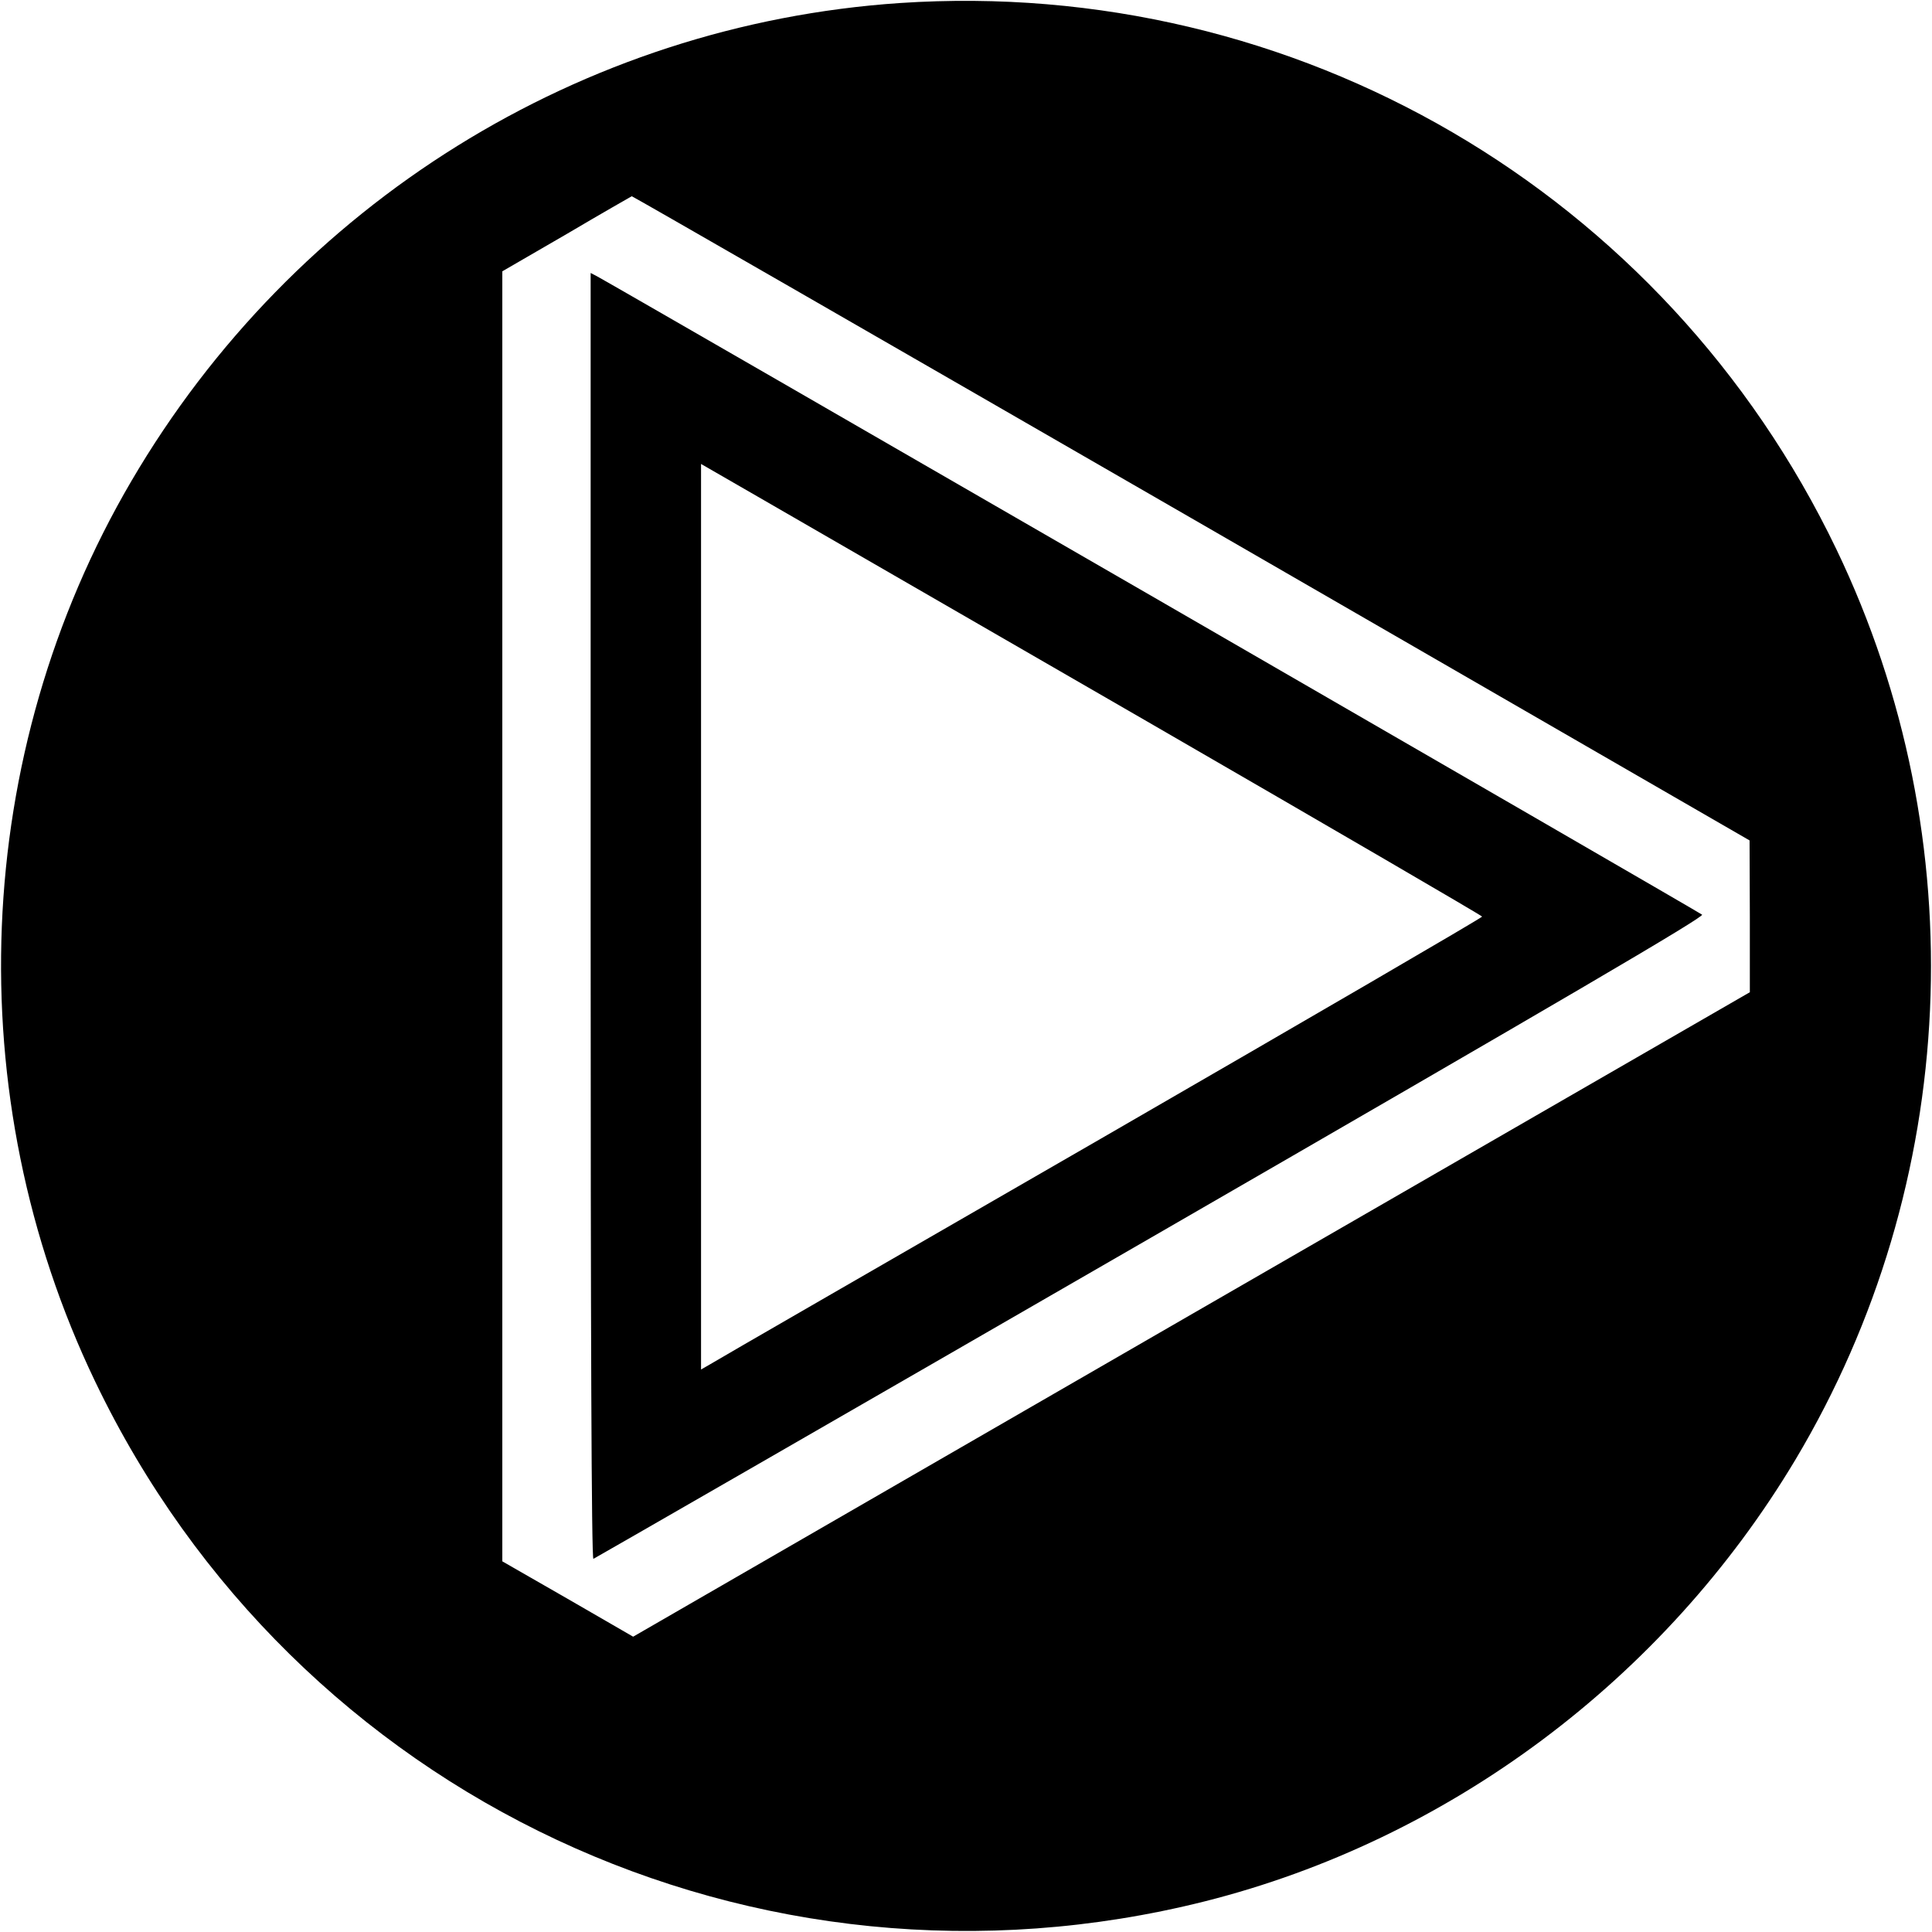
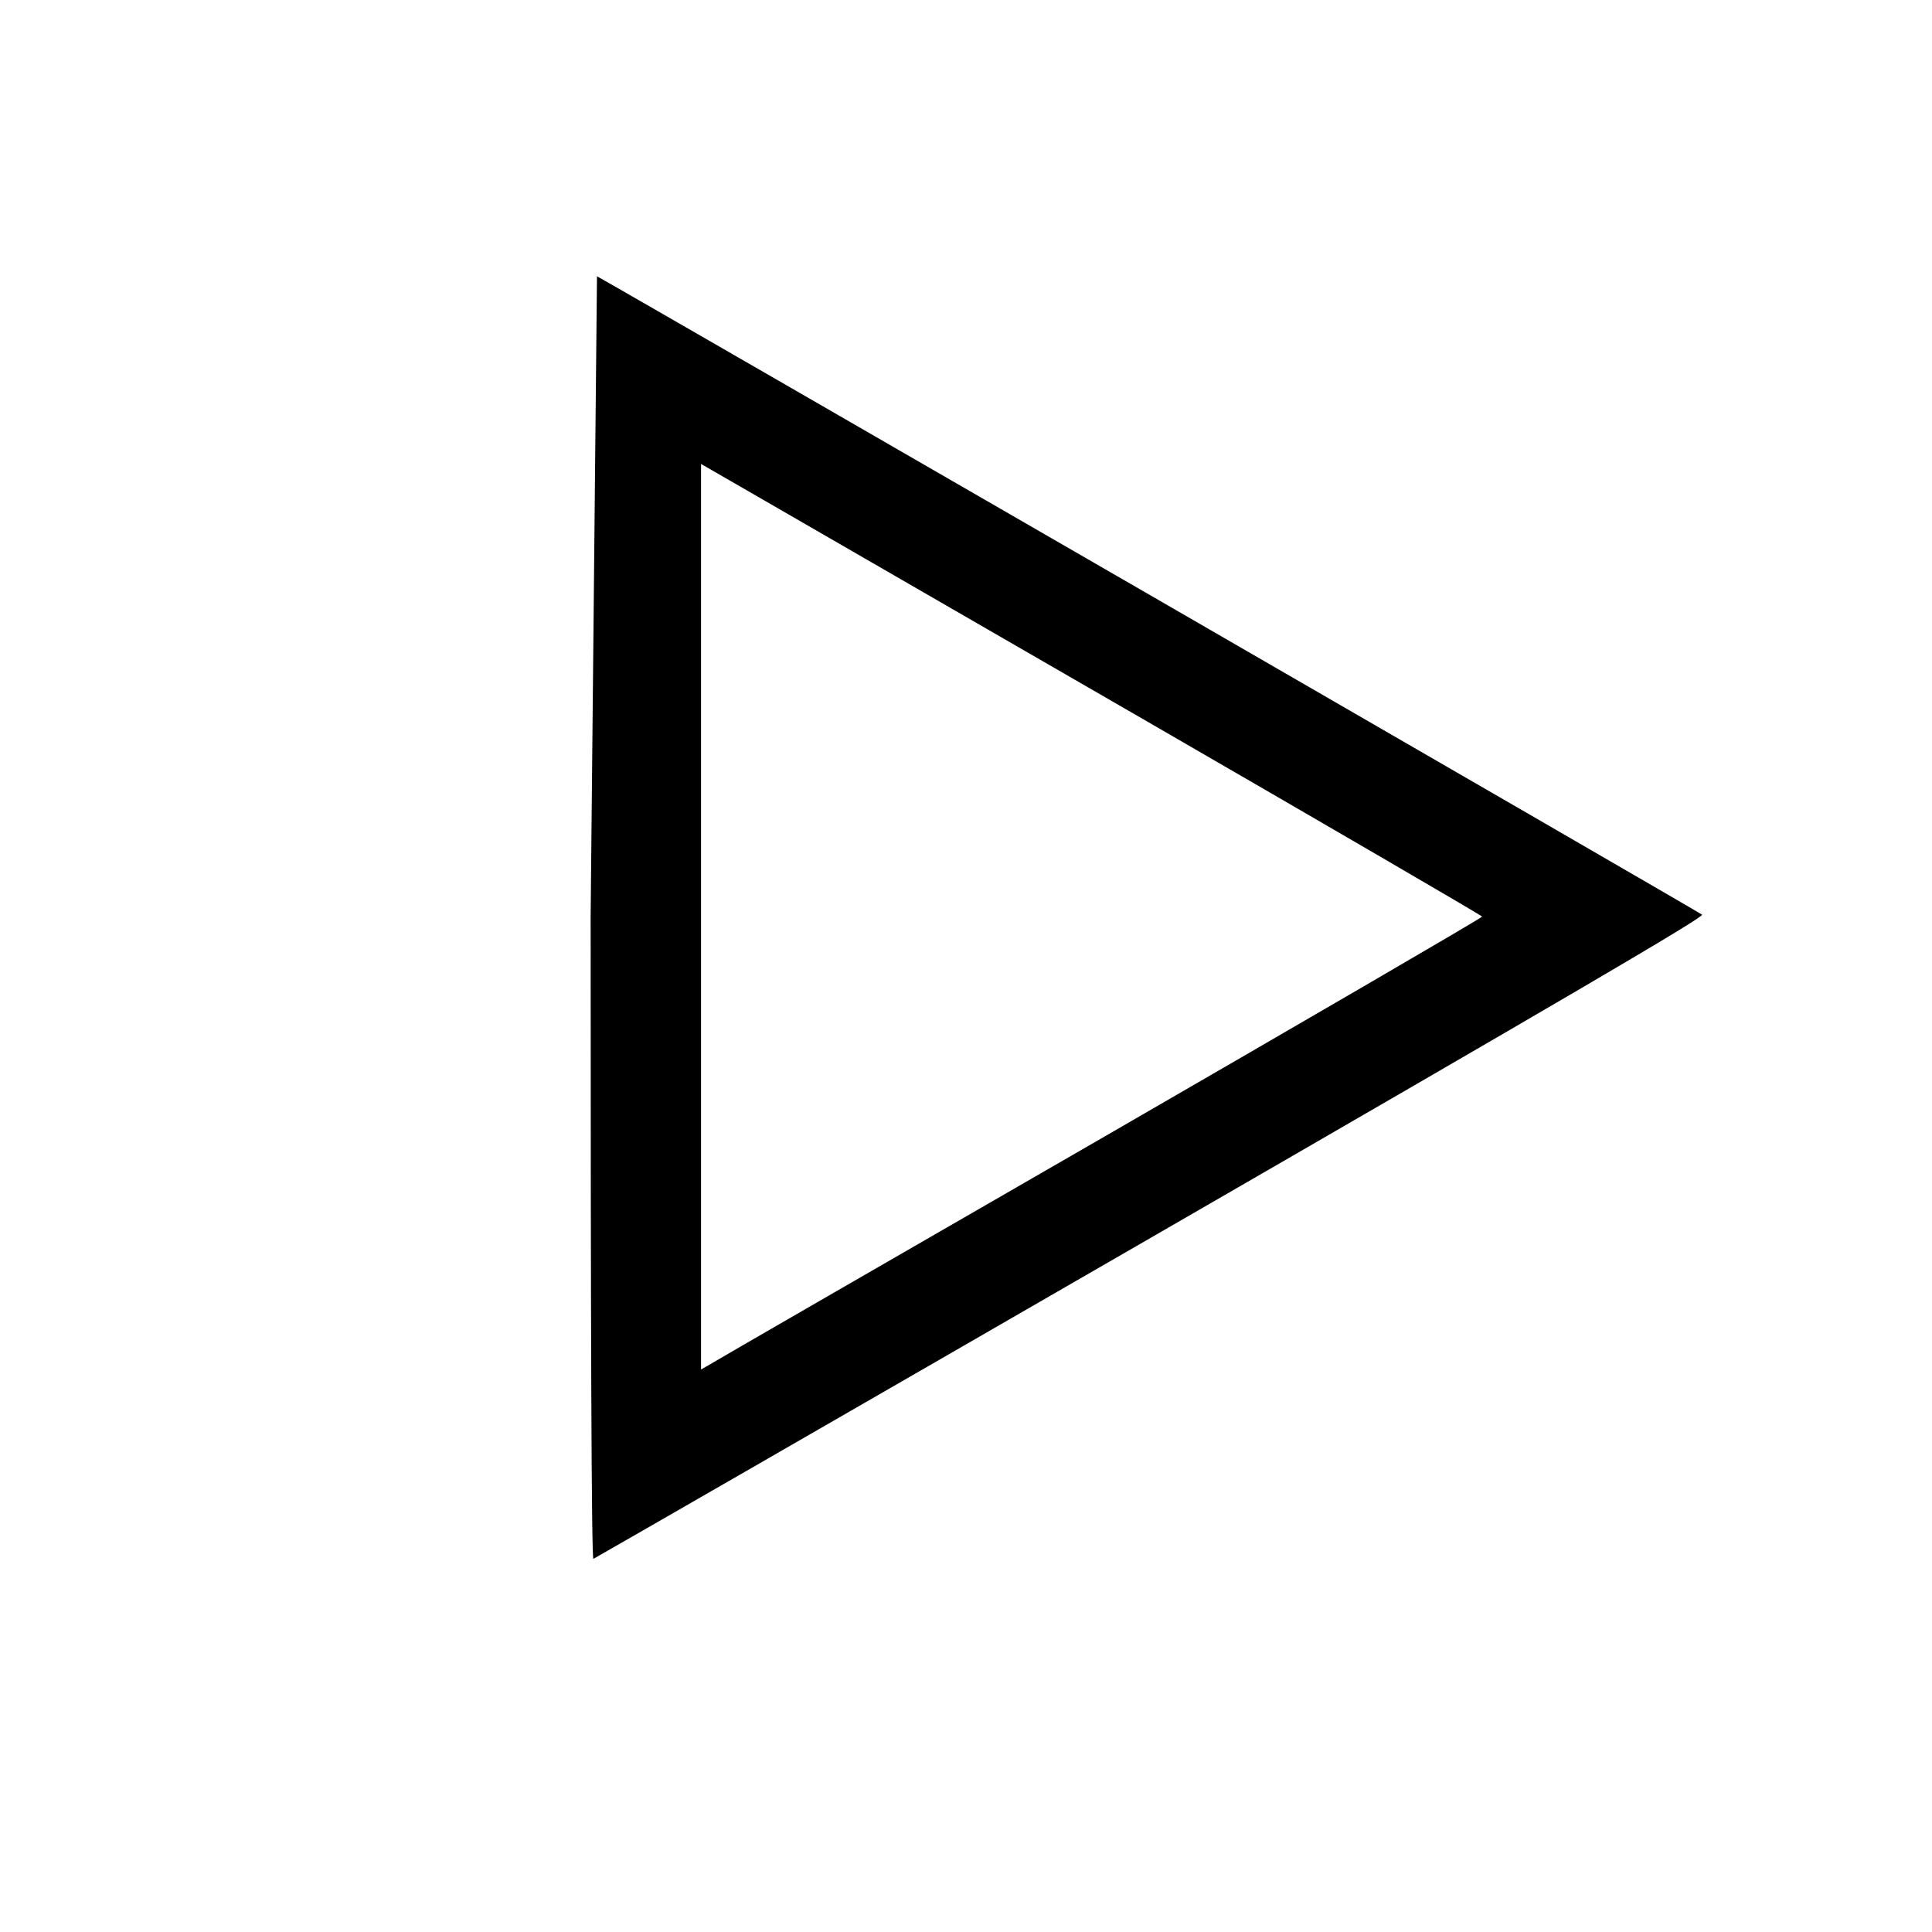
<svg xmlns="http://www.w3.org/2000/svg" version="1.0" width="700pt" height="700pt" viewBox="0 0 700 700" preserveAspectRatio="xMidYMid meet">
  <g transform="translate(0,700) scale(0.1,-0.1)" fill="#000000" stroke="none">
-     <path d="M3260 6989 c-1153 -78 -2195 -726 -2784 -1732 -579 -988 -629 -2226 -131 -3263 723 -1508 2396 -2291 4020 -1883 886 223 1665 806 2140 1600 597 1000 654 2246 149 3298 -622 1296 -1959 2076 -3394 1980z m1056 -1866 l2023 -1168 1 -275 0 -275 -2023 -1167 -2023 -1168 -237 137 -237 136 0 2337 0 2337 233 135 c127 75 234 136 236 137 2 1 914 -524 2027 -1166z" />
-     <path d="M2140 3680 c0 -1489 3 -2330 10 -2328 5 2 914 525 2019 1163 1493 862 2007 1163 1998 1171 -10 9 -3938 2278 -4004 2313 l-23 12 0 -2331z m2018 705 c666 -385 1212 -703 1212 -706 0 -4 -622 -366 -1382 -805 -761 -439 -1398 -806 -1415 -817 l-33 -19 0 1640 0 1641 203 -117 c111 -64 748 -432 1415 -817z" />
+     <path d="M2140 3680 c0 -1489 3 -2330 10 -2328 5 2 914 525 2019 1163 1493 862 2007 1163 1998 1171 -10 9 -3938 2278 -4004 2313 z m2018 705 c666 -385 1212 -703 1212 -706 0 -4 -622 -366 -1382 -805 -761 -439 -1398 -806 -1415 -817 l-33 -19 0 1640 0 1641 203 -117 c111 -64 748 -432 1415 -817z" />
  </g>
</svg>